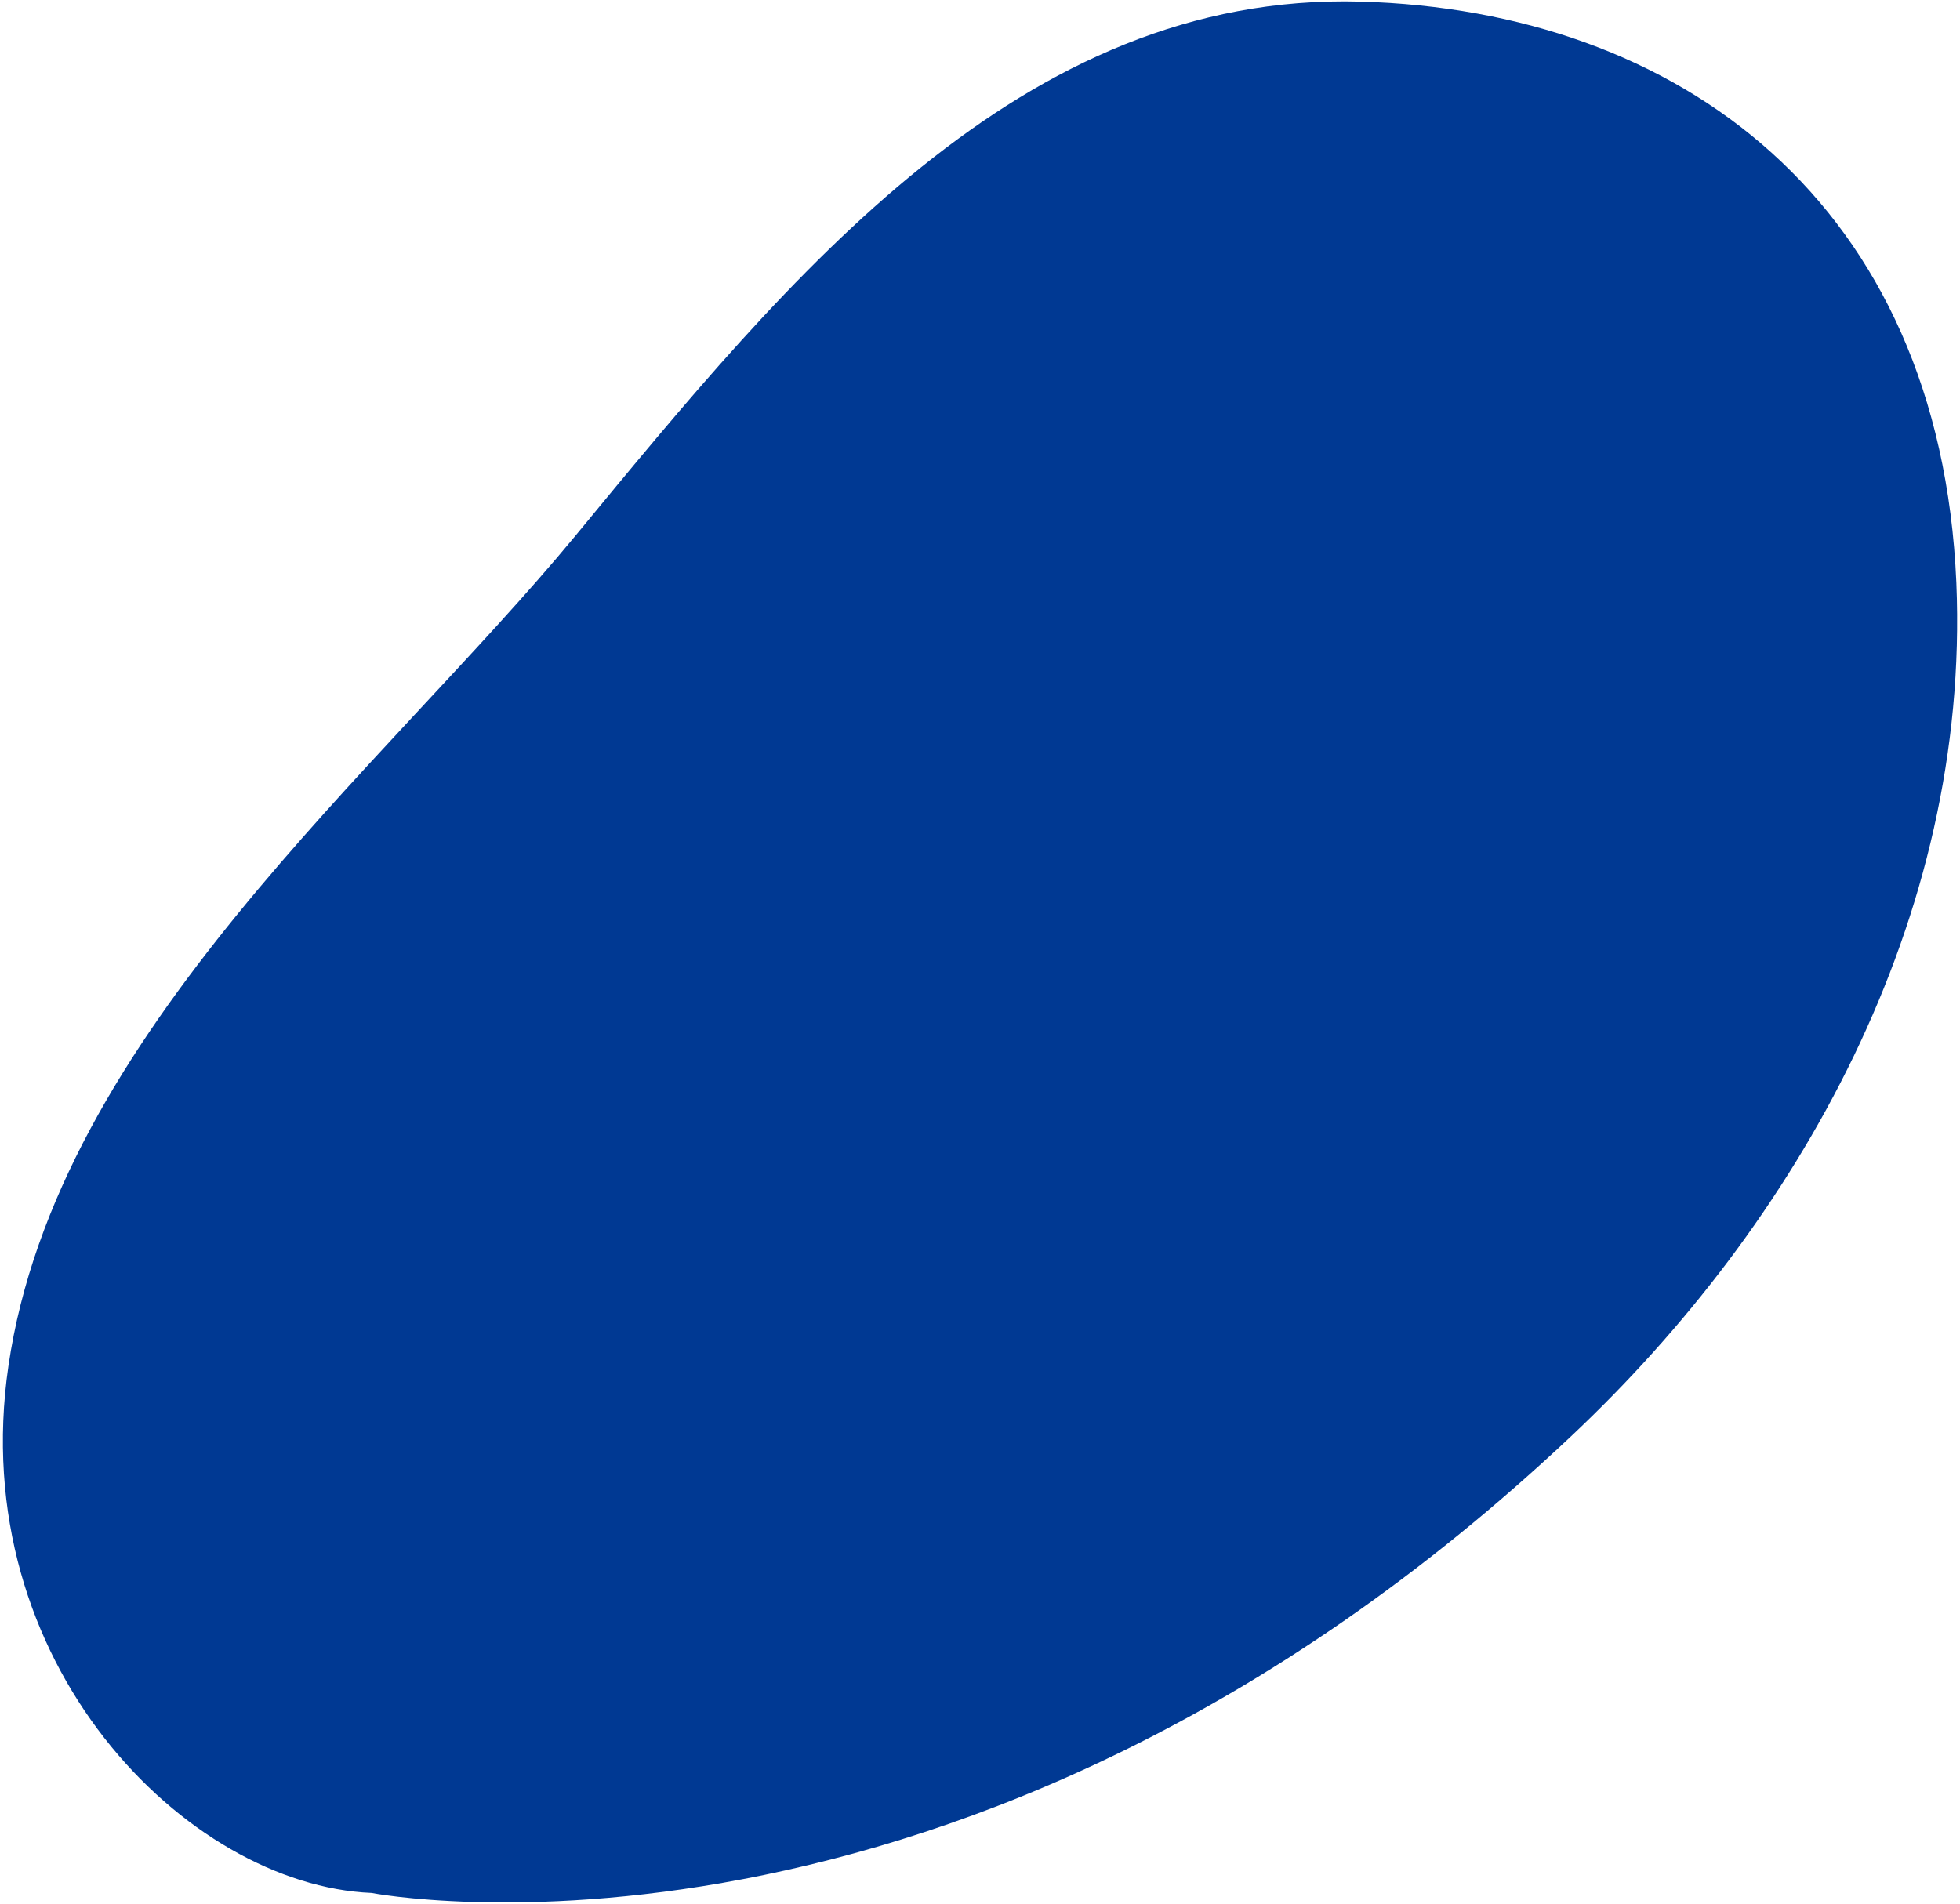
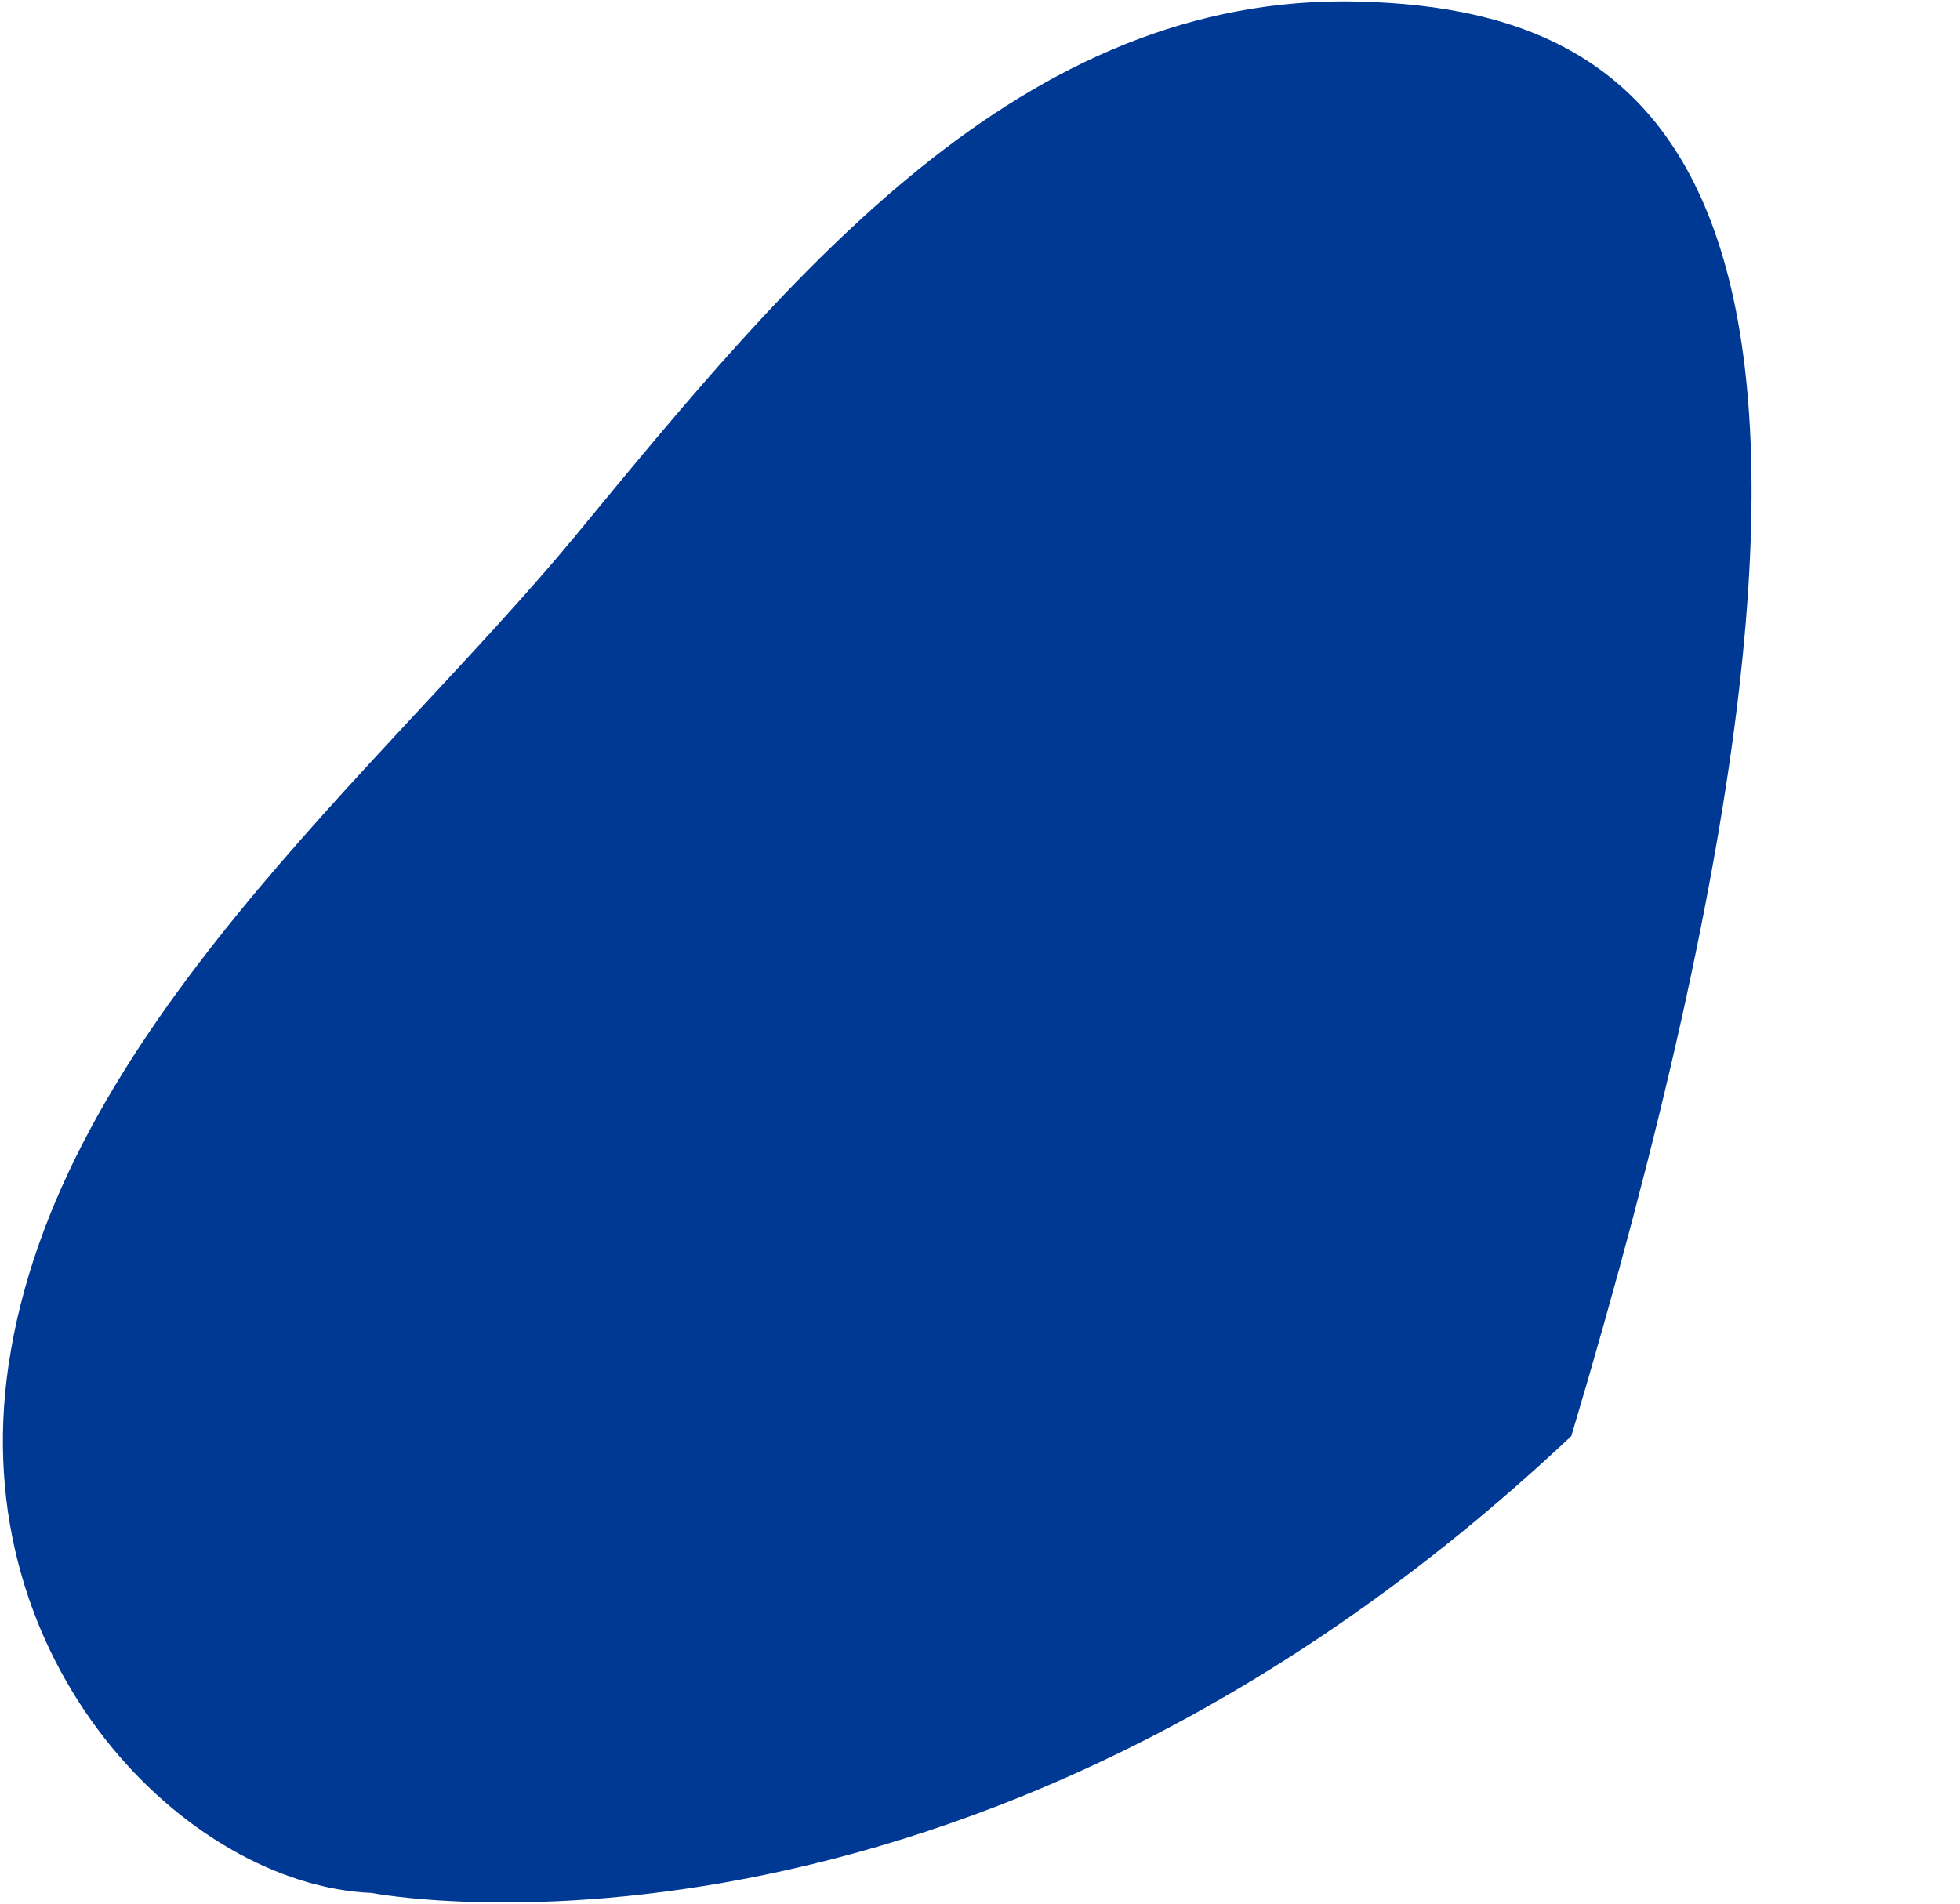
<svg xmlns="http://www.w3.org/2000/svg" width="495" height="481" viewbox="0 0 495 481">
-   <path d="M93.821 478.143s149.623 29.089 303.02-115.408c56.944-53.602 100.779-130.325 97.238-215.522C489.947 51.093 424.038 2.648 343.593.41 257.727-1.973 199.6 69.453 145.392 135.246 96.668 194.273 14.362 261.09 2.126 345.048-8.87 420.08 47.13 476.176 93.82 478.143z" fill="#003993" fill-rule="nonzero" />
+   <path d="M93.821 478.143s149.623 29.089 303.02-115.408C489.947 51.093 424.038 2.648 343.593.41 257.727-1.973 199.6 69.453 145.392 135.246 96.668 194.273 14.362 261.09 2.126 345.048-8.87 420.08 47.13 476.176 93.82 478.143z" fill="#003993" fill-rule="nonzero" />
</svg>